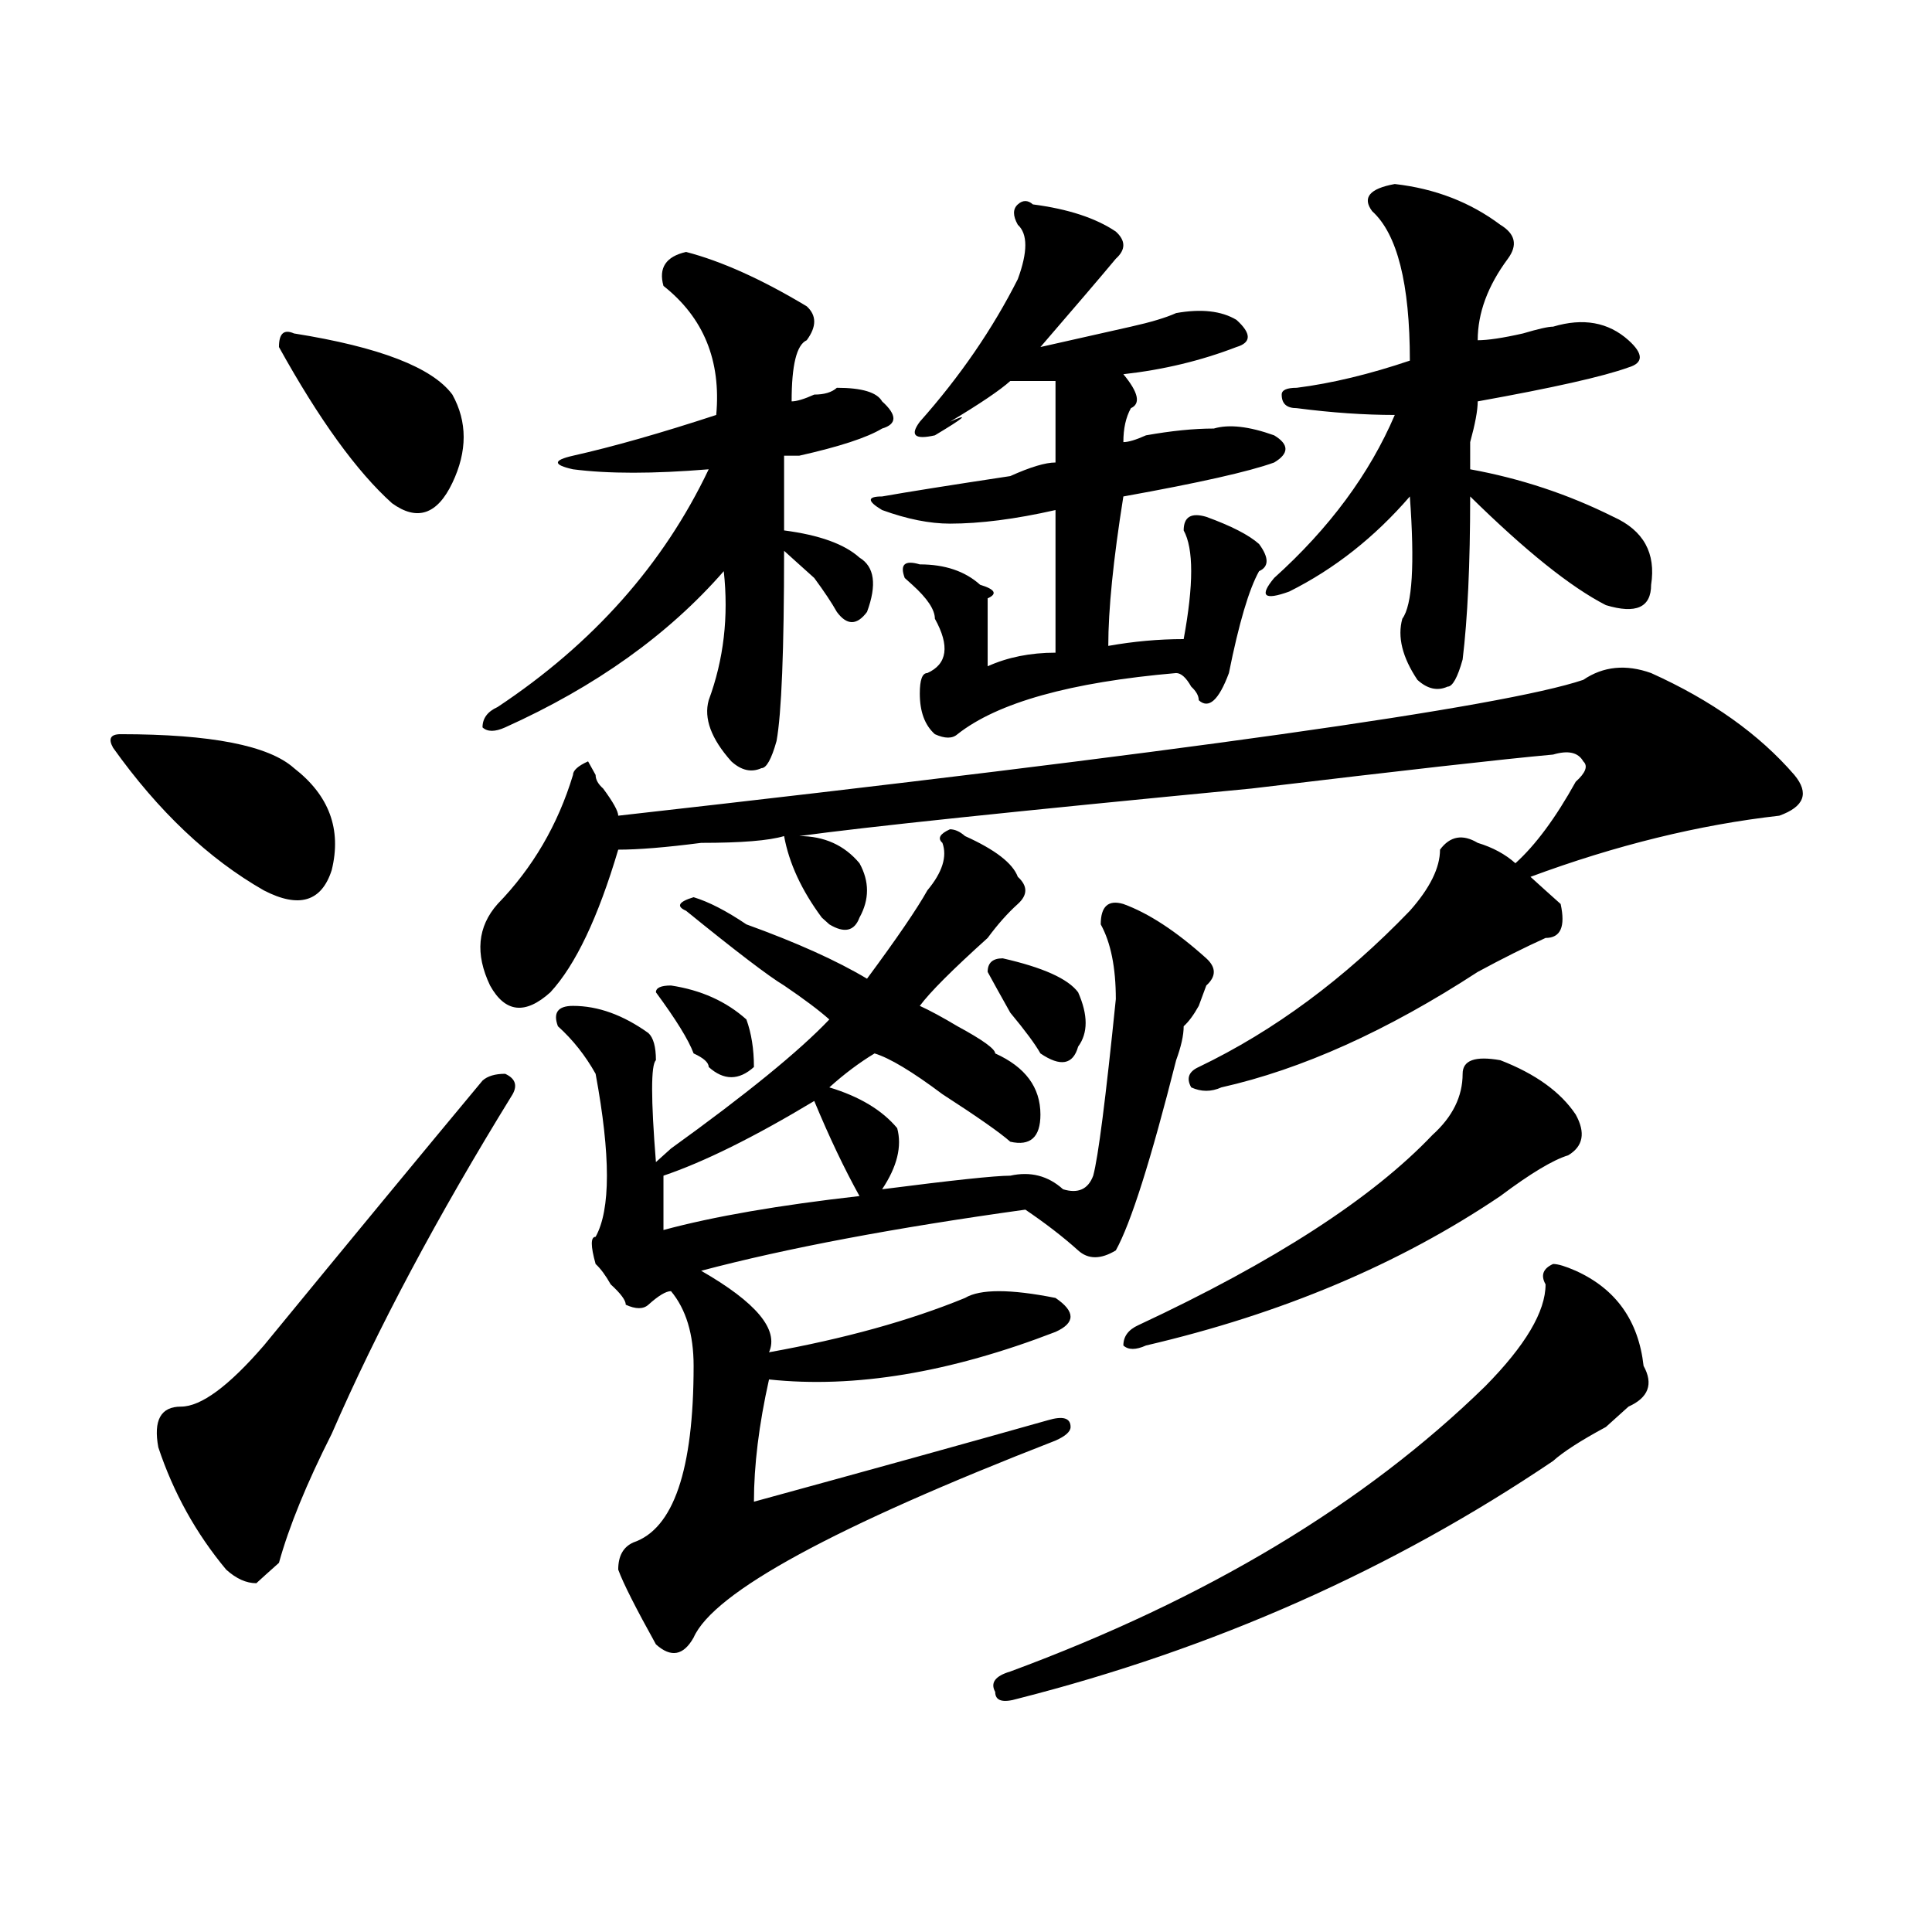
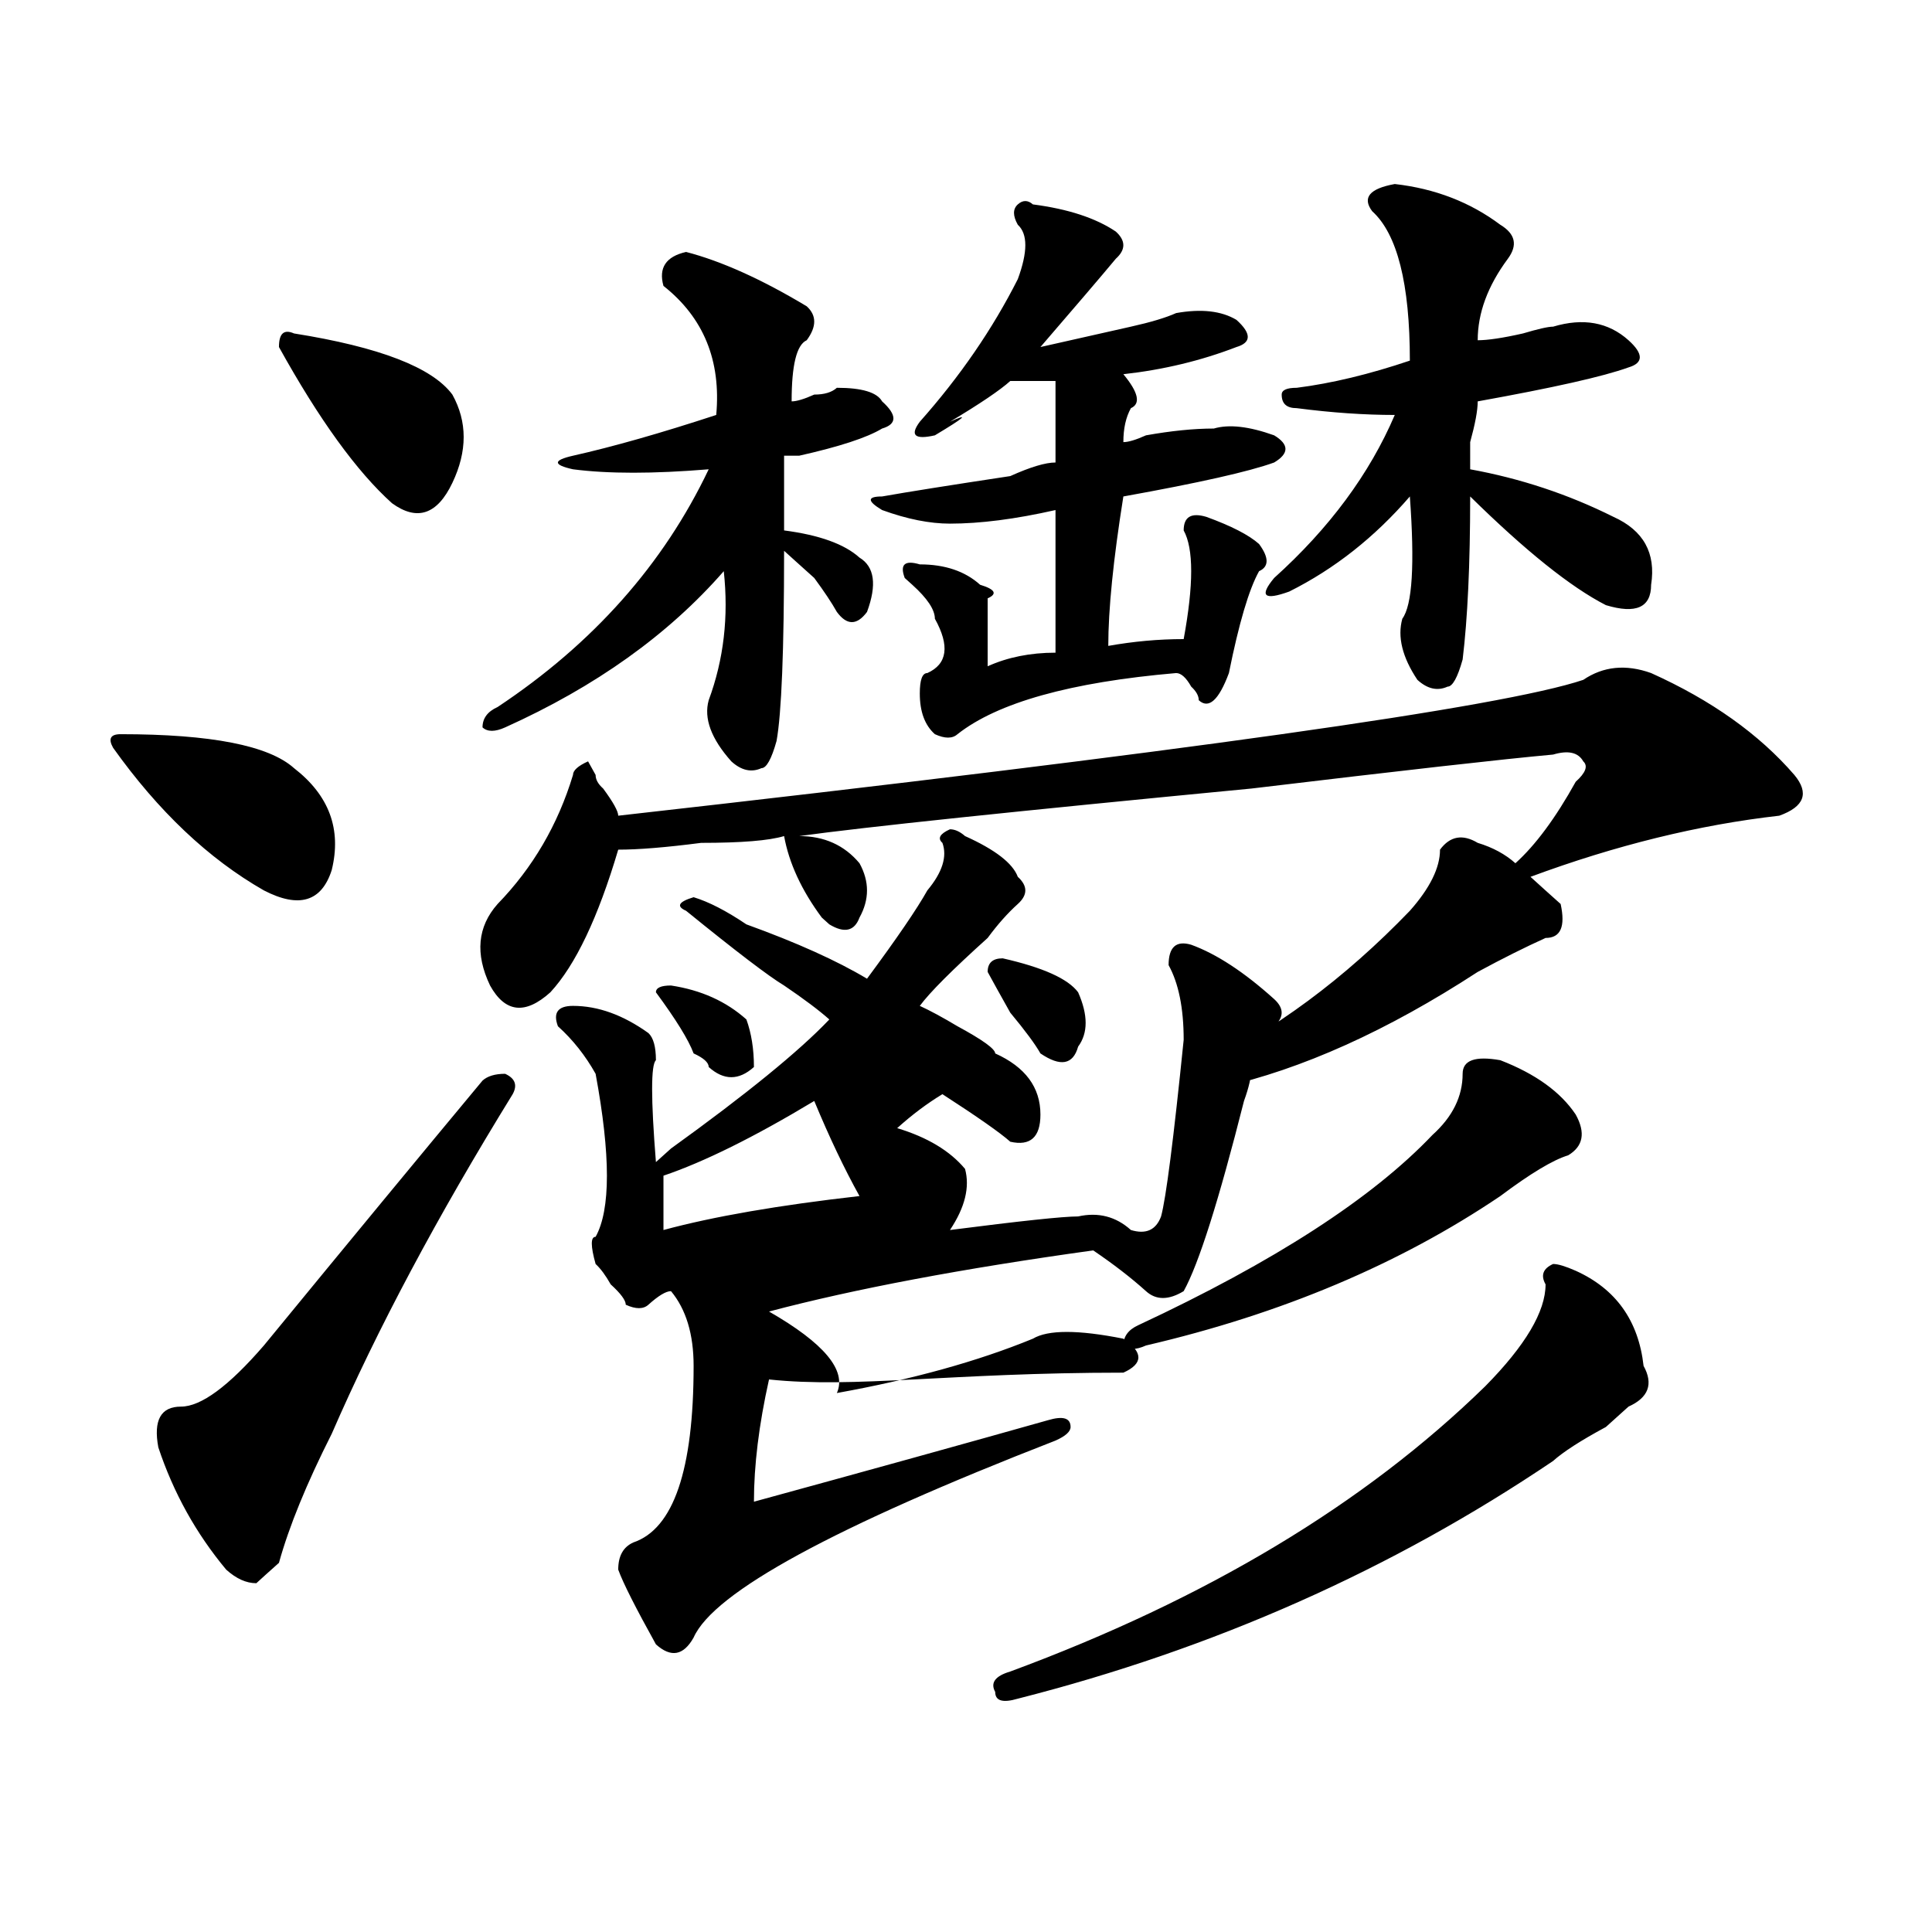
<svg xmlns="http://www.w3.org/2000/svg" version="1.1" id="图层_1" x="0px" y="0px" width="1000px" height="1000px" viewBox="0 0 1000 1000" enable-background="new 0 0 1000 1000" xml:space="preserve">
-   <path d="M62.438,380.016c46.828,0,76.705,5.878,89.754,17.578c18.17,14.063,24.695,31.641,19.512,52.734  c-5.244,16.425-16.951,19.94-35.121,10.547c-28.658-16.37-54.633-40.979-78.047-73.828  C55.914,382.378,57.194,380.016,62.438,380.016z M265.36,566.344c-39.023,63.281-70.242,121.894-93.656,175.781  c-13.049,25.817-22.134,48.065-27.316,66.797c-5.244,4.669-9.146,8.185-11.707,10.547c-5.244,0-10.427-2.362-15.609-7.031  c-15.609-18.731-27.316-39.825-35.121-63.281c-2.622-14.063,1.281-21.094,11.707-21.094c10.365,0,24.695-10.547,42.926-31.641  c44.206-53.888,81.949-99.591,113.168-137.109c2.561-2.308,6.463-3.516,11.707-3.516C266.64,558.159,267.921,561.675,265.36,566.344  z M152.192,172.594c44.206,7.031,71.523,17.578,81.949,31.641c7.805,14.063,7.805,29.333,0,45.703  c-7.805,16.425-18.231,19.94-31.219,10.547c-18.231-16.37-37.743-43.341-58.535-80.859  C144.387,172.594,146.948,170.286,152.192,172.594z M819.493,351.891c10.365-7.031,22.073-8.185,35.121-3.516  c31.219,14.063,55.914,31.641,74.145,52.734c7.805,9.394,5.183,16.425-7.805,21.094c-41.645,4.724-84.571,15.271-128.777,31.641  c5.183,4.724,10.365,9.394,15.609,14.063c2.561,11.755,0,17.578-7.805,17.578c-10.427,4.724-22.134,10.547-35.121,17.578  c-46.828,30.487-91.095,50.427-132.68,59.766c-5.244,2.362-10.427,2.362-15.609,0c-2.622-4.669-1.342-8.185,3.902-10.547  c39.023-18.731,75.425-45.703,109.266-80.859c10.365-11.7,15.609-22.247,15.609-31.641c5.183-7.031,11.707-8.185,19.512-3.516  c7.805,2.362,14.268,5.878,19.512,10.547c10.365-9.339,20.792-23.401,31.219-42.188c5.183-4.669,6.463-8.185,3.902-10.547  c-2.622-4.669-7.805-5.823-15.609-3.516c-26.036,2.362-78.047,8.239-156.094,17.578c-122.314,11.755-200.361,19.94-234.141,24.609  c12.988,0,23.414,4.724,31.219,14.063c5.183,9.394,5.183,18.786,0,28.125c-2.622,7.031-7.805,8.239-15.609,3.516l-3.902-3.516  c-10.427-14.063-16.951-28.125-19.512-42.188c-7.805,2.362-22.134,3.516-42.926,3.516c-18.231,2.362-32.56,3.516-42.926,3.516  c-10.427,35.156-22.134,59.766-35.121,73.828c-13.049,11.755-23.414,10.547-31.219-3.516c-7.805-16.37-6.524-30.433,3.902-42.188  c18.17-18.731,31.219-40.979,39.023-66.797c0-2.308,2.561-4.669,7.805-7.031l3.902,7.031c0,2.362,1.281,4.724,3.902,7.031  c5.183,7.031,7.805,11.755,7.805,14.063C611.327,389.409,777.847,365.953,819.493,351.891z M355.114,130.406  c18.17,4.724,39.023,14.063,62.438,28.125c5.183,4.724,5.183,10.547,0,17.578c-5.244,2.362-7.805,12.909-7.805,31.641  c2.561,0,6.463-1.153,11.707-3.516c5.183,0,9.085-1.153,11.707-3.516c12.988,0,20.792,2.362,23.414,7.031  c7.805,7.031,7.805,11.755,0,14.063c-7.805,4.724-22.134,9.394-42.926,14.063c-2.622,0-5.244,0-7.805,0c0,14.063,0,26.972,0,38.672  c18.17,2.362,31.219,7.031,39.023,14.063c7.805,4.724,9.085,14.063,3.902,28.125c-5.244,7.031-10.427,7.031-15.609,0  c-2.622-4.669-6.524-10.547-11.707-17.578c-7.805-7.031-13.049-11.7-15.609-14.063c0,51.581-1.342,84.375-3.902,98.438  c-2.622,9.394-5.244,14.063-7.805,14.063c-5.244,2.362-10.427,1.208-15.609-3.516c-10.427-11.7-14.329-22.247-11.707-31.641  c7.805-21.094,10.365-43.341,7.805-66.797c-28.658,32.849-66.34,59.766-113.168,80.859c-5.244,2.362-9.146,2.362-11.707,0  c0-4.669,2.561-8.185,7.805-10.547c49.389-32.794,85.852-73.828,109.266-123.047c-28.658,2.362-52.072,2.362-70.242,0  c-10.427-2.308-10.427-4.669,0-7.031c20.792-4.669,45.487-11.7,74.145-21.094c2.561-28.125-6.524-50.373-27.316-66.797  C340.785,138.646,344.687,132.768,355.114,130.406z M499.5,432.75c15.609,7.031,24.695,14.063,27.316,21.094  c5.183,4.724,5.183,9.394,0,14.063c-5.244,4.724-10.427,10.547-15.609,17.578c-18.231,16.425-29.938,28.125-35.121,35.156  c5.183,2.362,11.707,5.878,19.512,10.547c12.988,7.031,19.512,11.755,19.512,14.063c15.609,7.031,23.414,17.578,23.414,31.641  c0,11.755-5.244,16.425-15.609,14.063c-5.244-4.669-16.951-12.854-35.121-24.609c-15.609-11.7-27.316-18.731-35.121-21.094  c-7.805,4.724-15.609,10.547-23.414,17.578c15.609,4.724,27.316,11.755,35.121,21.094c2.561,9.394,0,19.94-7.805,31.641  c36.402-4.669,58.535-7.031,66.34-7.031c10.365-2.308,19.512,0,27.316,7.031c7.805,2.362,12.988,0,15.609-7.031  c2.561-9.339,6.463-39.825,11.707-91.406c0-16.37-2.622-29.278-7.805-38.672c0-9.339,3.902-12.854,11.707-10.547  c12.988,4.724,27.316,14.063,42.926,28.125c5.183,4.724,5.183,9.394,0,14.063l-3.902,10.547c-2.622,4.724-5.244,8.239-7.805,10.547  c0,4.724-1.342,10.547-3.902,17.578c-13.049,51.581-23.414,84.375-31.219,98.438c-7.805,4.724-14.329,4.724-19.512,0  c-7.805-7.031-16.951-14.063-27.316-21.094c-67.681,9.394-123.594,19.94-167.801,31.641c28.597,16.425,40.304,30.487,35.121,42.188  c39.023-7.031,72.803-16.37,101.461-28.125c7.805-4.669,23.414-4.669,46.828,0c10.365,7.031,10.365,12.909,0,17.578  C491.696,710.484,442.246,718.724,398.04,714c-5.244,23.456-7.805,44.55-7.805,63.281c59.816-16.37,110.546-30.433,152.191-42.188  c7.805-2.308,11.707-1.153,11.707,3.516c0,2.362-2.622,4.724-7.805,7.031c-114.51,44.55-176.947,78.497-187.313,101.953  c-5.244,9.338-11.707,10.547-19.512,3.516c-10.427-18.787-16.951-31.641-19.512-38.672c0-7.031,2.561-11.7,7.805-14.063  c20.792-7.031,31.219-37.464,31.219-91.406c0-16.37-3.902-29.278-11.707-38.672c-2.622,0-6.524,2.362-11.707,7.031  c-2.622,2.362-6.524,2.362-11.707,0c0-2.308-2.622-5.823-7.805-10.547c-2.622-4.669-5.244-8.185-7.805-10.547  c-2.622-9.339-2.622-14.063,0-14.063c7.805-14.063,7.805-42.188,0-84.375c-5.244-9.339-11.707-17.578-19.512-24.609  c-2.622-7.031,0-10.547,7.805-10.547c12.988,0,25.975,4.724,39.023,14.063c2.561,2.362,3.902,7.031,3.902,14.063  c-2.622,2.362-2.622,19.94,0,52.734c2.561-2.308,5.183-4.669,7.805-7.031c39.023-28.125,66.34-50.372,81.949-66.797  c-5.244-4.669-13.049-10.547-23.414-17.578c-7.805-4.669-24.756-17.578-50.73-38.672c-5.244-2.308-3.902-4.669,3.902-7.031  c7.805,2.362,16.89,7.031,27.316,14.063c25.975,9.394,46.828,18.786,62.438,28.125c15.609-21.094,25.975-36.31,31.219-45.703  c7.805-9.339,10.365-17.578,7.805-24.609c-2.622-2.308-1.342-4.669,3.902-7.031C494.257,429.234,496.879,430.442,499.5,432.75z   M347.309,510.094c15.609,2.362,28.597,8.239,39.023,17.578c2.561,7.031,3.902,15.271,3.902,24.609  c-7.805,7.031-15.609,7.031-23.414,0c0-2.308-2.622-4.669-7.805-7.031c-2.622-7.031-9.146-17.578-19.512-31.641  C339.504,511.302,342.065,510.094,347.309,510.094z M421.454,569.859c-31.219,18.786-57.255,31.641-78.047,38.672v28.125  c25.975-7.031,59.816-12.854,101.461-17.578C437.063,605.016,429.258,588.646,421.454,569.859z M651.692,295.641  c-5.244,9.394-10.427,26.972-15.609,52.734c-5.244,14.063-10.427,18.786-15.609,14.063c0-2.308-1.342-4.669-3.902-7.031  c-2.622-4.669-5.244-7.031-7.805-7.031c-54.633,4.724-92.376,15.271-113.168,31.641c-2.622,2.362-6.524,2.362-11.707,0  c-5.244-4.669-7.805-11.7-7.805-21.094c0-7.031,1.281-10.547,3.902-10.547c10.365-4.669,11.707-14.063,3.902-28.125  c0-4.669-3.902-10.547-11.707-17.578l-3.902-3.516c-2.622-7.031,0-9.339,7.805-7.031c12.988,0,23.414,3.516,31.219,10.547  c7.805,2.362,9.085,4.724,3.902,7.031c0,7.031,0,18.786,0,35.156c10.365-4.669,22.073-7.031,35.121-7.031  c0-18.731,0-43.341,0-73.828c-20.853,4.724-39.023,7.031-54.633,7.031c-10.427,0-22.134-2.308-35.121-7.031  c-7.805-4.669-7.805-7.031,0-7.031c12.988-2.308,35.121-5.823,66.34-10.547c10.365-4.669,18.17-7.031,23.414-7.031  c0-18.731,0-32.794,0-42.188c-7.805,0-15.609,0-23.414,0c-5.244,4.724-15.609,11.755-31.219,21.094  c10.365-4.669,7.805-2.308-7.805,7.031c-10.427,2.362-13.049,0-7.805-7.031c20.792-23.401,37.682-48.011,50.73-73.828  c5.183-14.063,5.183-23.401,0-28.125c-2.622-4.669-2.622-8.185,0-10.547c2.561-2.308,5.183-2.308,7.805,0  c18.17,2.362,32.499,7.031,42.926,14.063c5.183,4.724,5.183,9.393,0,14.063c-7.805,9.393-20.853,24.609-39.023,45.703  c10.365-2.308,25.975-5.823,46.828-10.547c10.365-2.308,18.17-4.669,23.414-7.031c12.988-2.308,23.414-1.154,31.219,3.516  c7.805,7.031,7.805,11.755,0,14.063c-18.231,7.031-37.743,11.755-58.535,14.063c7.805,9.394,9.085,15.271,3.902,17.578  c-2.622,4.724-3.902,10.547-3.902,17.578c2.561,0,6.463-1.153,11.707-3.516c12.988-2.308,24.695-3.516,35.121-3.516  c7.805-2.308,18.17-1.153,31.219,3.516c7.805,4.724,7.805,9.394,0,14.063c-13.049,4.724-39.023,10.547-78.047,17.578  c-5.244,32.849-7.805,58.612-7.805,77.344c12.988-2.308,25.975-3.516,39.023-3.516c5.183-28.125,5.183-46.856,0-56.25  c0-7.031,3.902-9.339,11.707-7.031c12.988,4.724,22.073,9.394,27.316,14.063C656.875,288.609,656.875,293.333,651.692,295.641z   M519.012,496.031c20.792,4.724,33.78,10.547,39.023,17.578c5.183,11.755,5.183,21.094,0,28.125  c-2.622,9.394-9.146,10.547-19.512,3.516c-2.622-4.669-7.805-11.7-15.609-21.094c-5.244-9.339-9.146-16.37-11.707-21.094  C511.208,498.394,513.768,496.031,519.012,496.031z M815.59,657.75c20.792,9.394,32.499,25.817,35.121,49.219  c5.183,9.394,2.561,16.425-7.805,21.094c-2.622,2.362-6.524,5.878-11.707,10.547c-13.049,7.031-22.134,12.909-27.316,17.578  c-83.291,56.25-175.605,97.229-277.066,123.047c-7.805,2.307-11.707,1.153-11.707-3.516c-2.622-4.725,0-8.24,7.805-10.547  c101.461-37.519,183.41-86.683,245.848-147.656c20.792-21.094,31.219-38.672,31.219-52.734c-2.622-4.669-1.342-8.185,3.902-10.547  C806.444,654.234,810.346,655.442,815.59,657.75z M776.567,548.766c18.17,7.031,31.219,16.425,39.023,28.125  c5.183,9.394,3.902,16.425-3.902,21.094c-7.805,2.362-19.512,9.394-35.121,21.094c-52.072,35.156-113.168,60.974-183.41,77.344  c-5.244,2.362-9.146,2.362-11.707,0c0-4.669,2.561-8.185,7.805-10.547c70.242-32.794,120.973-65.589,152.191-98.438  c10.365-9.339,15.609-19.886,15.609-31.641C757.055,548.766,763.518,546.458,776.567,548.766z M721.934,95.25  c20.792,2.362,39.023,9.393,54.633,21.094c7.805,4.724,9.085,10.547,3.902,17.578c-10.427,14.063-15.609,28.125-15.609,42.188  c5.183,0,12.988-1.153,23.414-3.516c7.805-2.308,12.988-3.516,15.609-3.516c15.609-4.669,28.597-2.308,39.023,7.031  c7.805,7.031,7.805,11.755,0,14.063c-13.049,4.724-39.023,10.547-78.047,17.578c0,4.724-1.342,11.755-3.902,21.094  c0,7.031,0,11.755,0,14.063c25.975,4.724,50.73,12.909,74.145,24.609c15.609,7.031,22.073,18.786,19.512,35.156  c0,11.755-7.805,15.271-23.414,10.547c-18.231-9.339-41.645-28.125-70.242-56.25c0,35.156-1.342,63.281-3.902,84.375  c-2.622,9.394-5.244,14.063-7.805,14.063c-5.244,2.362-10.427,1.208-15.609-3.516c-7.805-11.7-10.427-22.247-7.805-31.641  c5.183-7.031,6.463-28.125,3.902-63.281c-18.231,21.094-39.023,37.519-62.438,49.219c-13.049,4.724-15.609,2.362-7.805-7.031  c28.597-25.763,49.389-53.888,62.438-84.375c-15.609,0-32.56-1.153-50.73-3.516c-5.244,0-7.805-2.308-7.805-7.031  c0-2.308,2.561-3.516,7.805-3.516c18.17-2.308,37.682-7.031,58.535-14.063c0-39.826-6.524-65.589-19.512-77.344  C704.983,102.281,708.885,97.612,721.934,95.25z" />
+   <path d="M62.438,380.016c46.828,0,76.705,5.878,89.754,17.578c18.17,14.063,24.695,31.641,19.512,52.734  c-5.244,16.425-16.951,19.94-35.121,10.547c-28.658-16.37-54.633-40.979-78.047-73.828  C55.914,382.378,57.194,380.016,62.438,380.016z M265.36,566.344c-39.023,63.281-70.242,121.894-93.656,175.781  c-13.049,25.817-22.134,48.065-27.316,66.797c-5.244,4.669-9.146,8.185-11.707,10.547c-5.244,0-10.427-2.362-15.609-7.031  c-15.609-18.731-27.316-39.825-35.121-63.281c-2.622-14.063,1.281-21.094,11.707-21.094c10.365,0,24.695-10.547,42.926-31.641  c44.206-53.888,81.949-99.591,113.168-137.109c2.561-2.308,6.463-3.516,11.707-3.516C266.64,558.159,267.921,561.675,265.36,566.344  z M152.192,172.594c44.206,7.031,71.523,17.578,81.949,31.641c7.805,14.063,7.805,29.333,0,45.703  c-7.805,16.425-18.231,19.94-31.219,10.547c-18.231-16.37-37.743-43.341-58.535-80.859  C144.387,172.594,146.948,170.286,152.192,172.594z M819.493,351.891c10.365-7.031,22.073-8.185,35.121-3.516  c31.219,14.063,55.914,31.641,74.145,52.734c7.805,9.394,5.183,16.425-7.805,21.094c-41.645,4.724-84.571,15.271-128.777,31.641  c5.183,4.724,10.365,9.394,15.609,14.063c2.561,11.755,0,17.578-7.805,17.578c-10.427,4.724-22.134,10.547-35.121,17.578  c-46.828,30.487-91.095,50.427-132.68,59.766c-5.244,2.362-10.427,2.362-15.609,0c-2.622-4.669-1.342-8.185,3.902-10.547  c39.023-18.731,75.425-45.703,109.266-80.859c10.365-11.7,15.609-22.247,15.609-31.641c5.183-7.031,11.707-8.185,19.512-3.516  c7.805,2.362,14.268,5.878,19.512,10.547c10.365-9.339,20.792-23.401,31.219-42.188c5.183-4.669,6.463-8.185,3.902-10.547  c-2.622-4.669-7.805-5.823-15.609-3.516c-26.036,2.362-78.047,8.239-156.094,17.578c-122.314,11.755-200.361,19.94-234.141,24.609  c12.988,0,23.414,4.724,31.219,14.063c5.183,9.394,5.183,18.786,0,28.125c-2.622,7.031-7.805,8.239-15.609,3.516l-3.902-3.516  c-10.427-14.063-16.951-28.125-19.512-42.188c-7.805,2.362-22.134,3.516-42.926,3.516c-18.231,2.362-32.56,3.516-42.926,3.516  c-10.427,35.156-22.134,59.766-35.121,73.828c-13.049,11.755-23.414,10.547-31.219-3.516c-7.805-16.37-6.524-30.433,3.902-42.188  c18.17-18.731,31.219-40.979,39.023-66.797c0-2.308,2.561-4.669,7.805-7.031l3.902,7.031c0,2.362,1.281,4.724,3.902,7.031  c5.183,7.031,7.805,11.755,7.805,14.063C611.327,389.409,777.847,365.953,819.493,351.891z M355.114,130.406  c18.17,4.724,39.023,14.063,62.438,28.125c5.183,4.724,5.183,10.547,0,17.578c-5.244,2.362-7.805,12.909-7.805,31.641  c2.561,0,6.463-1.153,11.707-3.516c5.183,0,9.085-1.153,11.707-3.516c12.988,0,20.792,2.362,23.414,7.031  c7.805,7.031,7.805,11.755,0,14.063c-7.805,4.724-22.134,9.394-42.926,14.063c-2.622,0-5.244,0-7.805,0c0,14.063,0,26.972,0,38.672  c18.17,2.362,31.219,7.031,39.023,14.063c7.805,4.724,9.085,14.063,3.902,28.125c-5.244,7.031-10.427,7.031-15.609,0  c-2.622-4.669-6.524-10.547-11.707-17.578c-7.805-7.031-13.049-11.7-15.609-14.063c0,51.581-1.342,84.375-3.902,98.438  c-2.622,9.394-5.244,14.063-7.805,14.063c-5.244,2.362-10.427,1.208-15.609-3.516c-10.427-11.7-14.329-22.247-11.707-31.641  c7.805-21.094,10.365-43.341,7.805-66.797c-28.658,32.849-66.34,59.766-113.168,80.859c-5.244,2.362-9.146,2.362-11.707,0  c0-4.669,2.561-8.185,7.805-10.547c49.389-32.794,85.852-73.828,109.266-123.047c-28.658,2.362-52.072,2.362-70.242,0  c-10.427-2.308-10.427-4.669,0-7.031c20.792-4.669,45.487-11.7,74.145-21.094c2.561-28.125-6.524-50.373-27.316-66.797  C340.785,138.646,344.687,132.768,355.114,130.406z M499.5,432.75c15.609,7.031,24.695,14.063,27.316,21.094  c5.183,4.724,5.183,9.394,0,14.063c-5.244,4.724-10.427,10.547-15.609,17.578c-18.231,16.425-29.938,28.125-35.121,35.156  c5.183,2.362,11.707,5.878,19.512,10.547c12.988,7.031,19.512,11.755,19.512,14.063c15.609,7.031,23.414,17.578,23.414,31.641  c0,11.755-5.244,16.425-15.609,14.063c-5.244-4.669-16.951-12.854-35.121-24.609c-7.805,4.724-15.609,10.547-23.414,17.578c15.609,4.724,27.316,11.755,35.121,21.094c2.561,9.394,0,19.94-7.805,31.641  c36.402-4.669,58.535-7.031,66.34-7.031c10.365-2.308,19.512,0,27.316,7.031c7.805,2.362,12.988,0,15.609-7.031  c2.561-9.339,6.463-39.825,11.707-91.406c0-16.37-2.622-29.278-7.805-38.672c0-9.339,3.902-12.854,11.707-10.547  c12.988,4.724,27.316,14.063,42.926,28.125c5.183,4.724,5.183,9.394,0,14.063l-3.902,10.547c-2.622,4.724-5.244,8.239-7.805,10.547  c0,4.724-1.342,10.547-3.902,17.578c-13.049,51.581-23.414,84.375-31.219,98.438c-7.805,4.724-14.329,4.724-19.512,0  c-7.805-7.031-16.951-14.063-27.316-21.094c-67.681,9.394-123.594,19.94-167.801,31.641c28.597,16.425,40.304,30.487,35.121,42.188  c39.023-7.031,72.803-16.37,101.461-28.125c7.805-4.669,23.414-4.669,46.828,0c10.365,7.031,10.365,12.909,0,17.578  C491.696,710.484,442.246,718.724,398.04,714c-5.244,23.456-7.805,44.55-7.805,63.281c59.816-16.37,110.546-30.433,152.191-42.188  c7.805-2.308,11.707-1.153,11.707,3.516c0,2.362-2.622,4.724-7.805,7.031c-114.51,44.55-176.947,78.497-187.313,101.953  c-5.244,9.338-11.707,10.547-19.512,3.516c-10.427-18.787-16.951-31.641-19.512-38.672c0-7.031,2.561-11.7,7.805-14.063  c20.792-7.031,31.219-37.464,31.219-91.406c0-16.37-3.902-29.278-11.707-38.672c-2.622,0-6.524,2.362-11.707,7.031  c-2.622,2.362-6.524,2.362-11.707,0c0-2.308-2.622-5.823-7.805-10.547c-2.622-4.669-5.244-8.185-7.805-10.547  c-2.622-9.339-2.622-14.063,0-14.063c7.805-14.063,7.805-42.188,0-84.375c-5.244-9.339-11.707-17.578-19.512-24.609  c-2.622-7.031,0-10.547,7.805-10.547c12.988,0,25.975,4.724,39.023,14.063c2.561,2.362,3.902,7.031,3.902,14.063  c-2.622,2.362-2.622,19.94,0,52.734c2.561-2.308,5.183-4.669,7.805-7.031c39.023-28.125,66.34-50.372,81.949-66.797  c-5.244-4.669-13.049-10.547-23.414-17.578c-7.805-4.669-24.756-17.578-50.73-38.672c-5.244-2.308-3.902-4.669,3.902-7.031  c7.805,2.362,16.89,7.031,27.316,14.063c25.975,9.394,46.828,18.786,62.438,28.125c15.609-21.094,25.975-36.31,31.219-45.703  c7.805-9.339,10.365-17.578,7.805-24.609c-2.622-2.308-1.342-4.669,3.902-7.031C494.257,429.234,496.879,430.442,499.5,432.75z   M347.309,510.094c15.609,2.362,28.597,8.239,39.023,17.578c2.561,7.031,3.902,15.271,3.902,24.609  c-7.805,7.031-15.609,7.031-23.414,0c0-2.308-2.622-4.669-7.805-7.031c-2.622-7.031-9.146-17.578-19.512-31.641  C339.504,511.302,342.065,510.094,347.309,510.094z M421.454,569.859c-31.219,18.786-57.255,31.641-78.047,38.672v28.125  c25.975-7.031,59.816-12.854,101.461-17.578C437.063,605.016,429.258,588.646,421.454,569.859z M651.692,295.641  c-5.244,9.394-10.427,26.972-15.609,52.734c-5.244,14.063-10.427,18.786-15.609,14.063c0-2.308-1.342-4.669-3.902-7.031  c-2.622-4.669-5.244-7.031-7.805-7.031c-54.633,4.724-92.376,15.271-113.168,31.641c-2.622,2.362-6.524,2.362-11.707,0  c-5.244-4.669-7.805-11.7-7.805-21.094c0-7.031,1.281-10.547,3.902-10.547c10.365-4.669,11.707-14.063,3.902-28.125  c0-4.669-3.902-10.547-11.707-17.578l-3.902-3.516c-2.622-7.031,0-9.339,7.805-7.031c12.988,0,23.414,3.516,31.219,10.547  c7.805,2.362,9.085,4.724,3.902,7.031c0,7.031,0,18.786,0,35.156c10.365-4.669,22.073-7.031,35.121-7.031  c0-18.731,0-43.341,0-73.828c-20.853,4.724-39.023,7.031-54.633,7.031c-10.427,0-22.134-2.308-35.121-7.031  c-7.805-4.669-7.805-7.031,0-7.031c12.988-2.308,35.121-5.823,66.34-10.547c10.365-4.669,18.17-7.031,23.414-7.031  c0-18.731,0-32.794,0-42.188c-7.805,0-15.609,0-23.414,0c-5.244,4.724-15.609,11.755-31.219,21.094  c10.365-4.669,7.805-2.308-7.805,7.031c-10.427,2.362-13.049,0-7.805-7.031c20.792-23.401,37.682-48.011,50.73-73.828  c5.183-14.063,5.183-23.401,0-28.125c-2.622-4.669-2.622-8.185,0-10.547c2.561-2.308,5.183-2.308,7.805,0  c18.17,2.362,32.499,7.031,42.926,14.063c5.183,4.724,5.183,9.393,0,14.063c-7.805,9.393-20.853,24.609-39.023,45.703  c10.365-2.308,25.975-5.823,46.828-10.547c10.365-2.308,18.17-4.669,23.414-7.031c12.988-2.308,23.414-1.154,31.219,3.516  c7.805,7.031,7.805,11.755,0,14.063c-18.231,7.031-37.743,11.755-58.535,14.063c7.805,9.394,9.085,15.271,3.902,17.578  c-2.622,4.724-3.902,10.547-3.902,17.578c2.561,0,6.463-1.153,11.707-3.516c12.988-2.308,24.695-3.516,35.121-3.516  c7.805-2.308,18.17-1.153,31.219,3.516c7.805,4.724,7.805,9.394,0,14.063c-13.049,4.724-39.023,10.547-78.047,17.578  c-5.244,32.849-7.805,58.612-7.805,77.344c12.988-2.308,25.975-3.516,39.023-3.516c5.183-28.125,5.183-46.856,0-56.25  c0-7.031,3.902-9.339,11.707-7.031c12.988,4.724,22.073,9.394,27.316,14.063C656.875,288.609,656.875,293.333,651.692,295.641z   M519.012,496.031c20.792,4.724,33.78,10.547,39.023,17.578c5.183,11.755,5.183,21.094,0,28.125  c-2.622,9.394-9.146,10.547-19.512,3.516c-2.622-4.669-7.805-11.7-15.609-21.094c-5.244-9.339-9.146-16.37-11.707-21.094  C511.208,498.394,513.768,496.031,519.012,496.031z M815.59,657.75c20.792,9.394,32.499,25.817,35.121,49.219  c5.183,9.394,2.561,16.425-7.805,21.094c-2.622,2.362-6.524,5.878-11.707,10.547c-13.049,7.031-22.134,12.909-27.316,17.578  c-83.291,56.25-175.605,97.229-277.066,123.047c-7.805,2.307-11.707,1.153-11.707-3.516c-2.622-4.725,0-8.24,7.805-10.547  c101.461-37.519,183.41-86.683,245.848-147.656c20.792-21.094,31.219-38.672,31.219-52.734c-2.622-4.669-1.342-8.185,3.902-10.547  C806.444,654.234,810.346,655.442,815.59,657.75z M776.567,548.766c18.17,7.031,31.219,16.425,39.023,28.125  c5.183,9.394,3.902,16.425-3.902,21.094c-7.805,2.362-19.512,9.394-35.121,21.094c-52.072,35.156-113.168,60.974-183.41,77.344  c-5.244,2.362-9.146,2.362-11.707,0c0-4.669,2.561-8.185,7.805-10.547c70.242-32.794,120.973-65.589,152.191-98.438  c10.365-9.339,15.609-19.886,15.609-31.641C757.055,548.766,763.518,546.458,776.567,548.766z M721.934,95.25  c20.792,2.362,39.023,9.393,54.633,21.094c7.805,4.724,9.085,10.547,3.902,17.578c-10.427,14.063-15.609,28.125-15.609,42.188  c5.183,0,12.988-1.153,23.414-3.516c7.805-2.308,12.988-3.516,15.609-3.516c15.609-4.669,28.597-2.308,39.023,7.031  c7.805,7.031,7.805,11.755,0,14.063c-13.049,4.724-39.023,10.547-78.047,17.578c0,4.724-1.342,11.755-3.902,21.094  c0,7.031,0,11.755,0,14.063c25.975,4.724,50.73,12.909,74.145,24.609c15.609,7.031,22.073,18.786,19.512,35.156  c0,11.755-7.805,15.271-23.414,10.547c-18.231-9.339-41.645-28.125-70.242-56.25c0,35.156-1.342,63.281-3.902,84.375  c-2.622,9.394-5.244,14.063-7.805,14.063c-5.244,2.362-10.427,1.208-15.609-3.516c-7.805-11.7-10.427-22.247-7.805-31.641  c5.183-7.031,6.463-28.125,3.902-63.281c-18.231,21.094-39.023,37.519-62.438,49.219c-13.049,4.724-15.609,2.362-7.805-7.031  c28.597-25.763,49.389-53.888,62.438-84.375c-15.609,0-32.56-1.153-50.73-3.516c-5.244,0-7.805-2.308-7.805-7.031  c0-2.308,2.561-3.516,7.805-3.516c18.17-2.308,37.682-7.031,58.535-14.063c0-39.826-6.524-65.589-19.512-77.344  C704.983,102.281,708.885,97.612,721.934,95.25z" />
</svg>